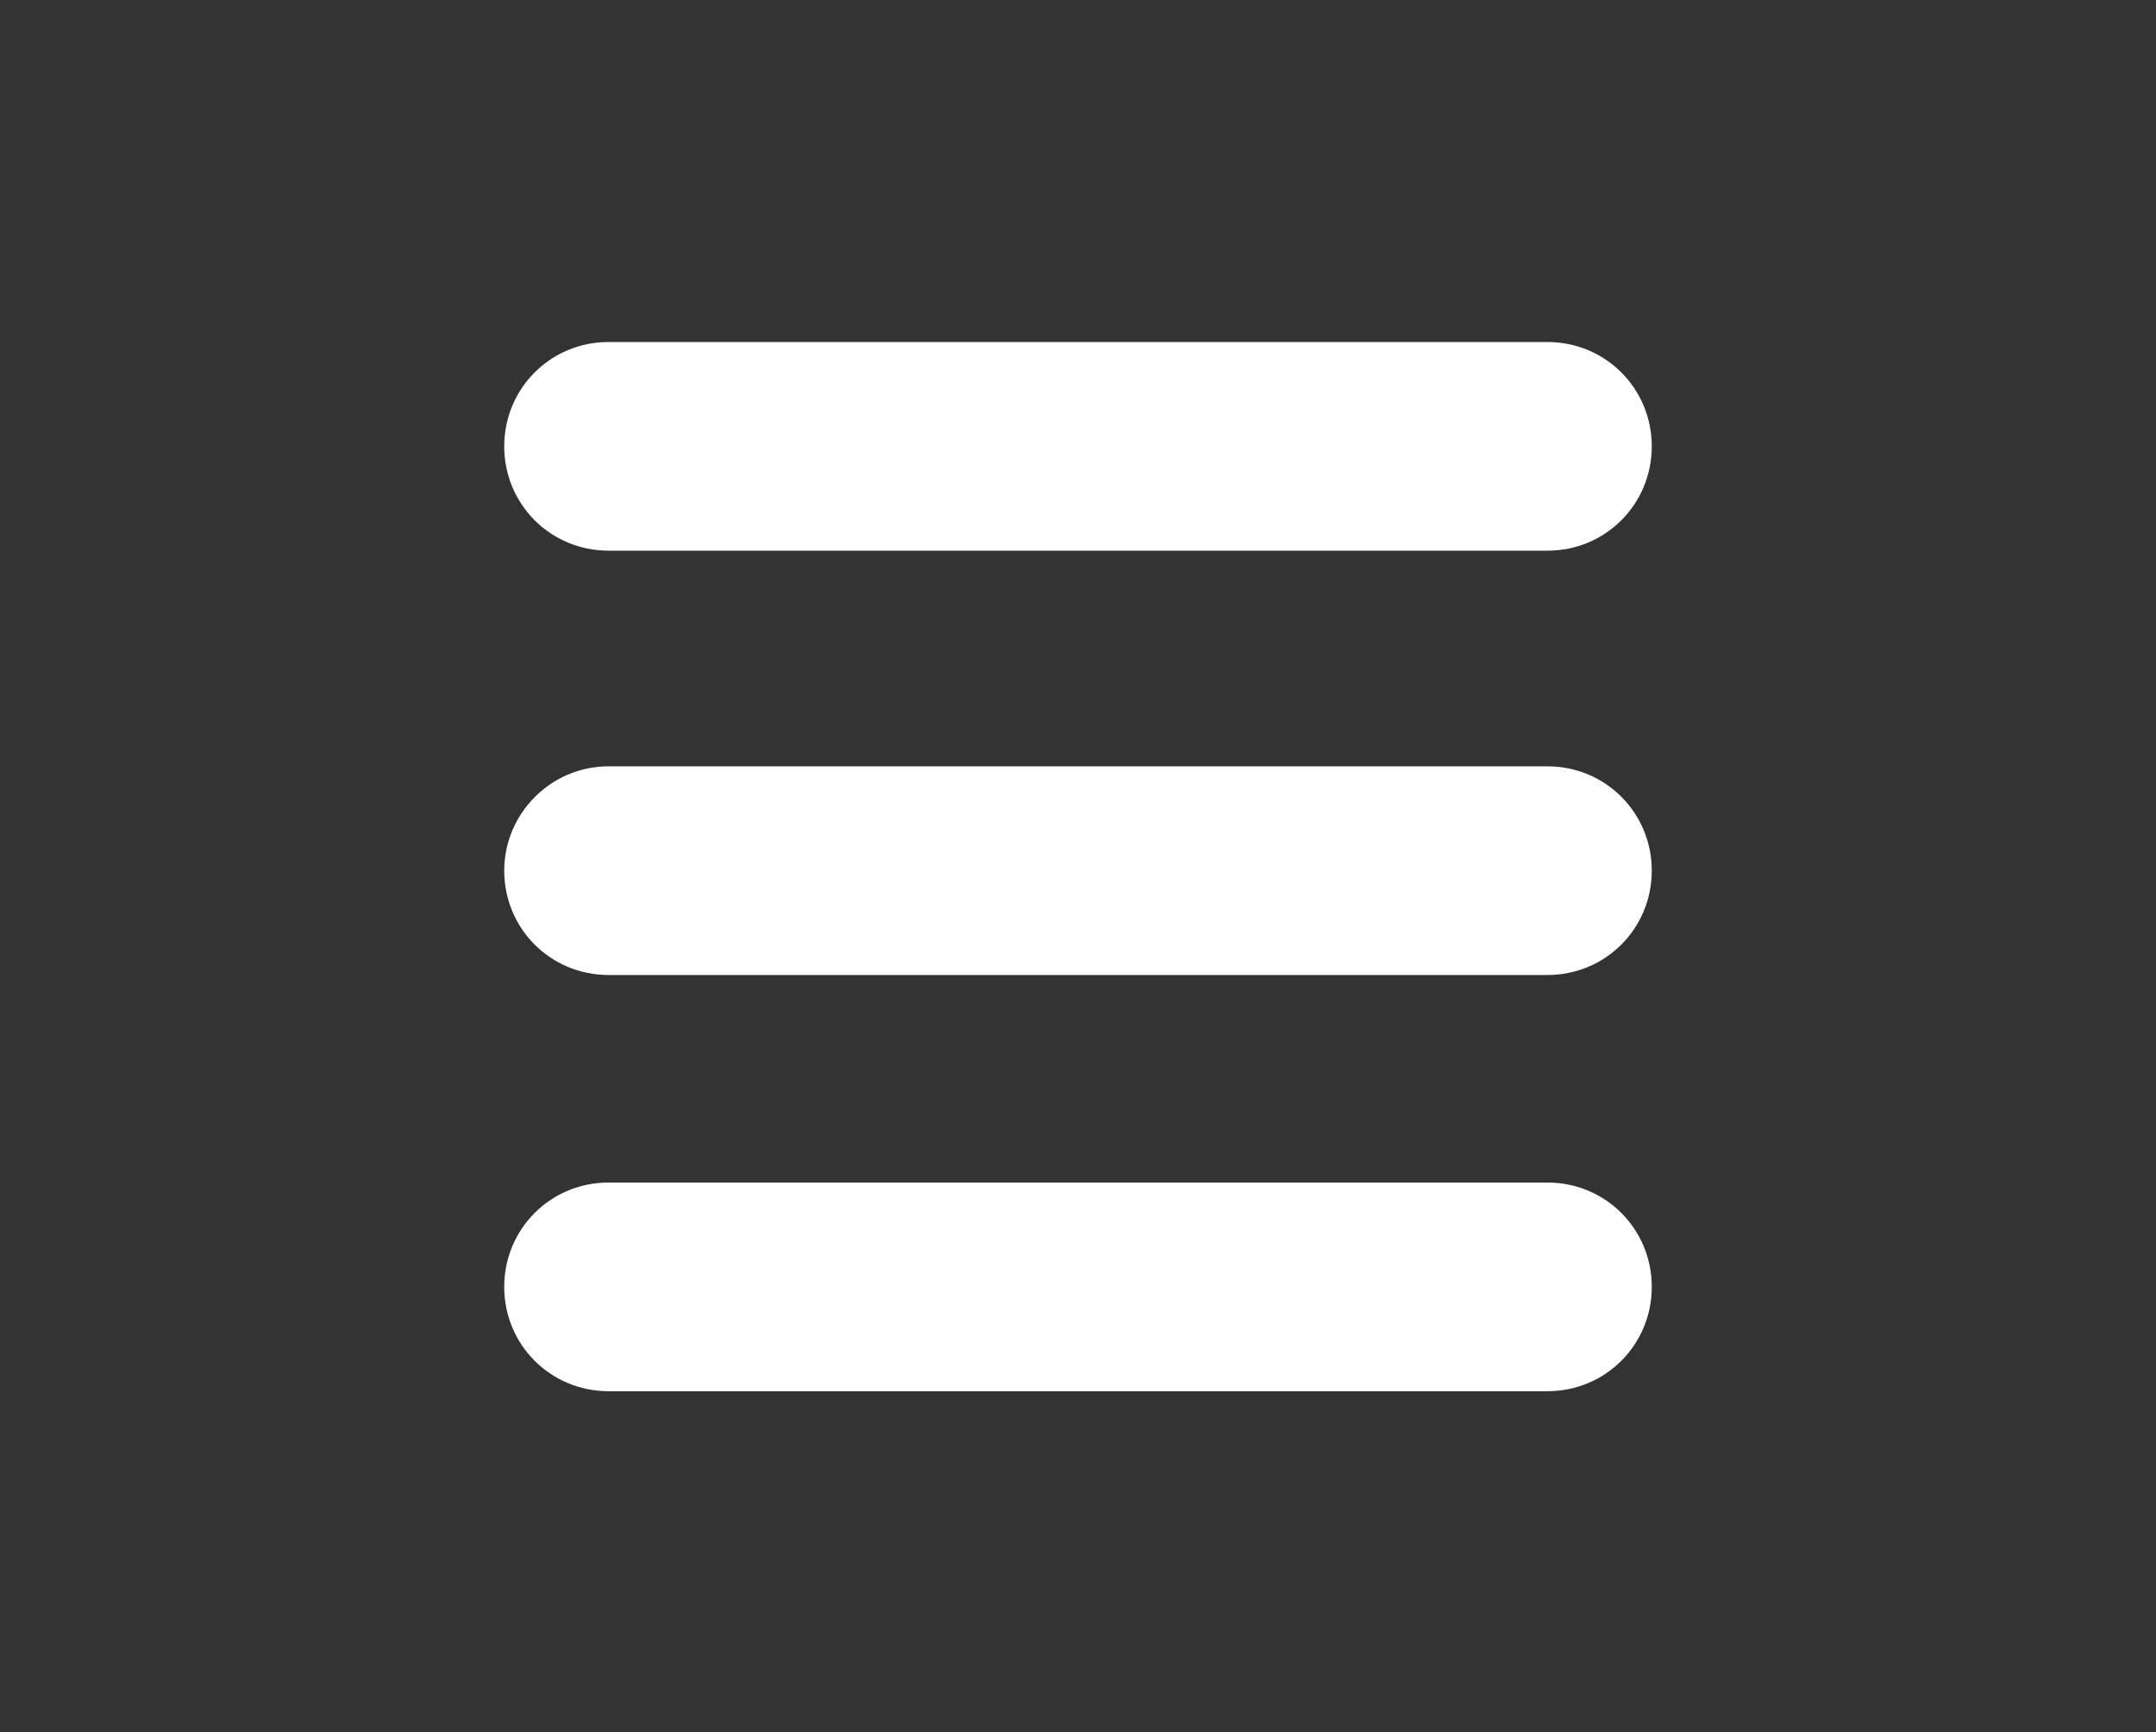
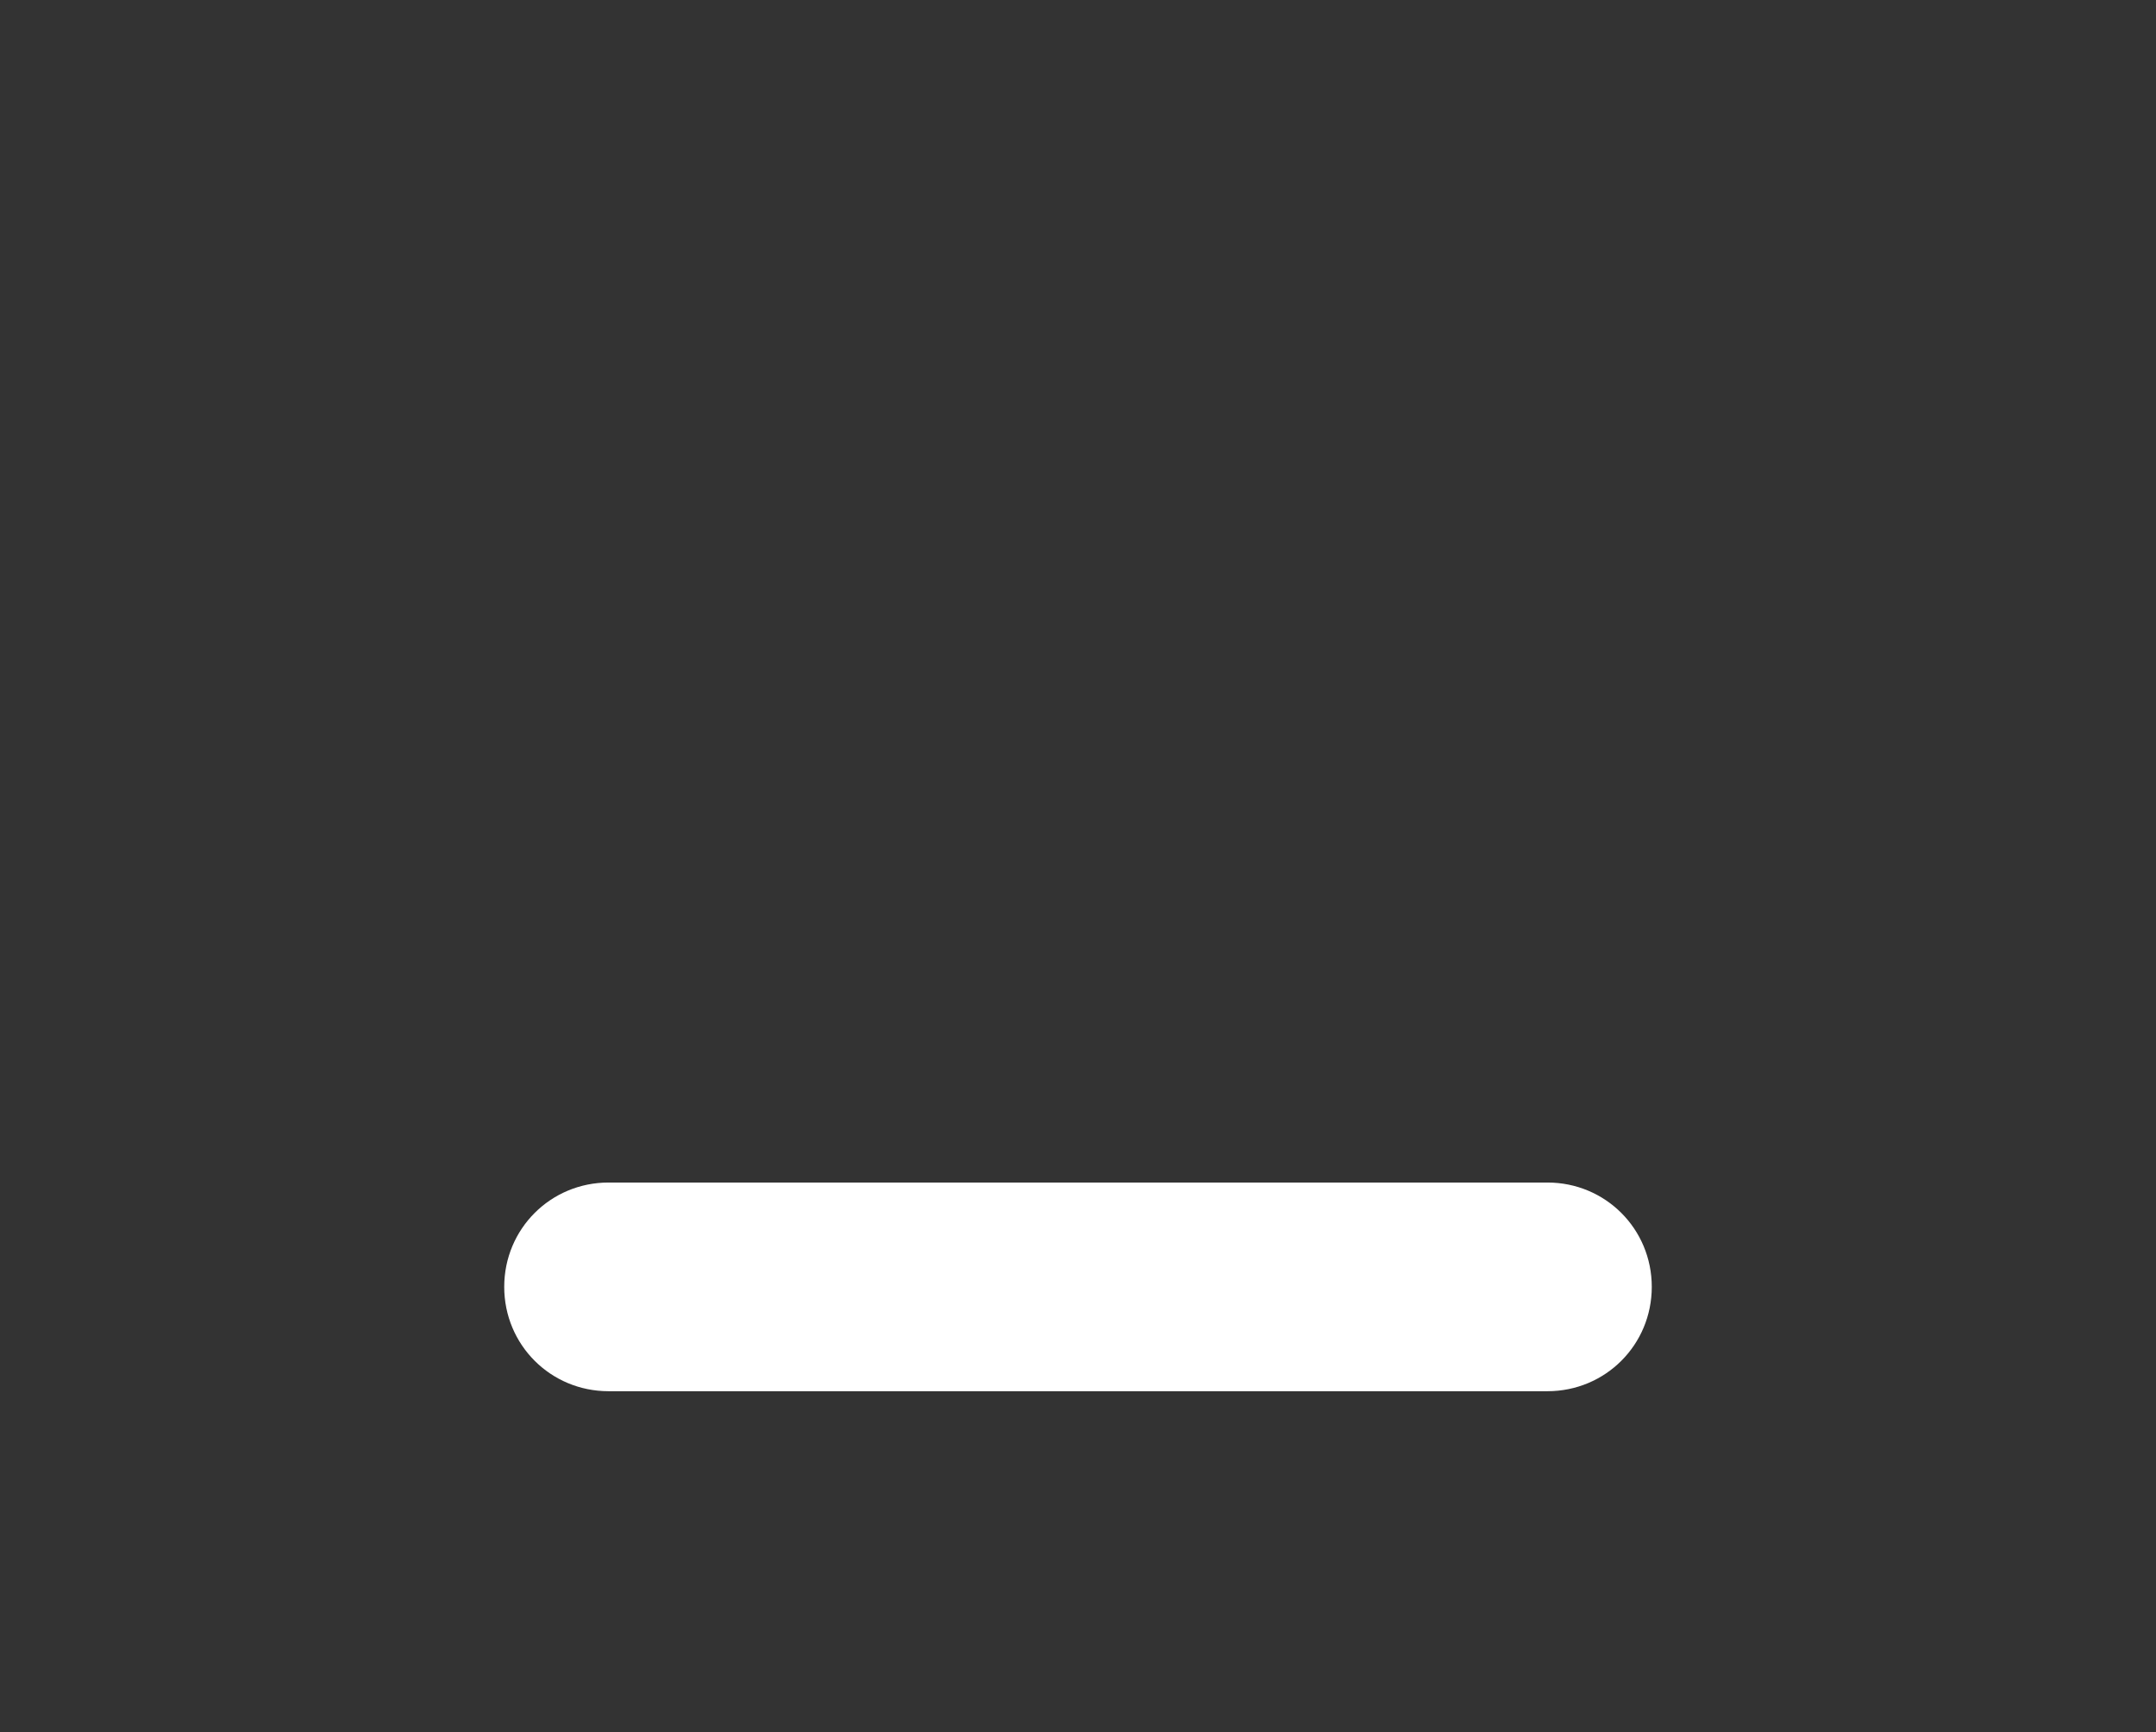
<svg xmlns="http://www.w3.org/2000/svg" version="1.1" id="Layer_1" x="0px" y="0px" viewBox="0 0 186 149.4" style="enable-background:new 0 0 186 149.4;" xml:space="preserve">
  <rect x="0" y="0" width="186" height="149.4" fill="#333333" stroke="none" />
  <style type="text/css">
	.st0{opacity:0.7;fill:#040000;enable-background:new    ;}
	.st1{fill:#FFFFFF;}
</style>
  <g>
    <g id="レイヤー_2_1_">
      <g id="レイヤー_1-2_2_">
-         <path class="st1" d="M52.5,29.5h81c5,0,9,4,9,9l0,0c0,5-4,9-9,9h-81c-5,0-9-4-9-9l0,0C43.5,33.5,47.5,29.5,52.5,29.5z" />
-         <path class="st1" d="M52.5,66.1h81c5,0,9,4,9,9l0,0c0,5-4,9-9,9h-81c-5,0-9-4-9-9l0,0C43.5,70.2,47.5,66.1,52.5,66.1z" />
        <path class="st1" d="M52.5,102h81c5,0,9,4,9,9l0,0c0,5-4,9-9,9h-81c-5,0-9-4-9-9l0,0C43.5,106,47.5,102,52.5,102z" />
      </g>
    </g>
  </g>
</svg>